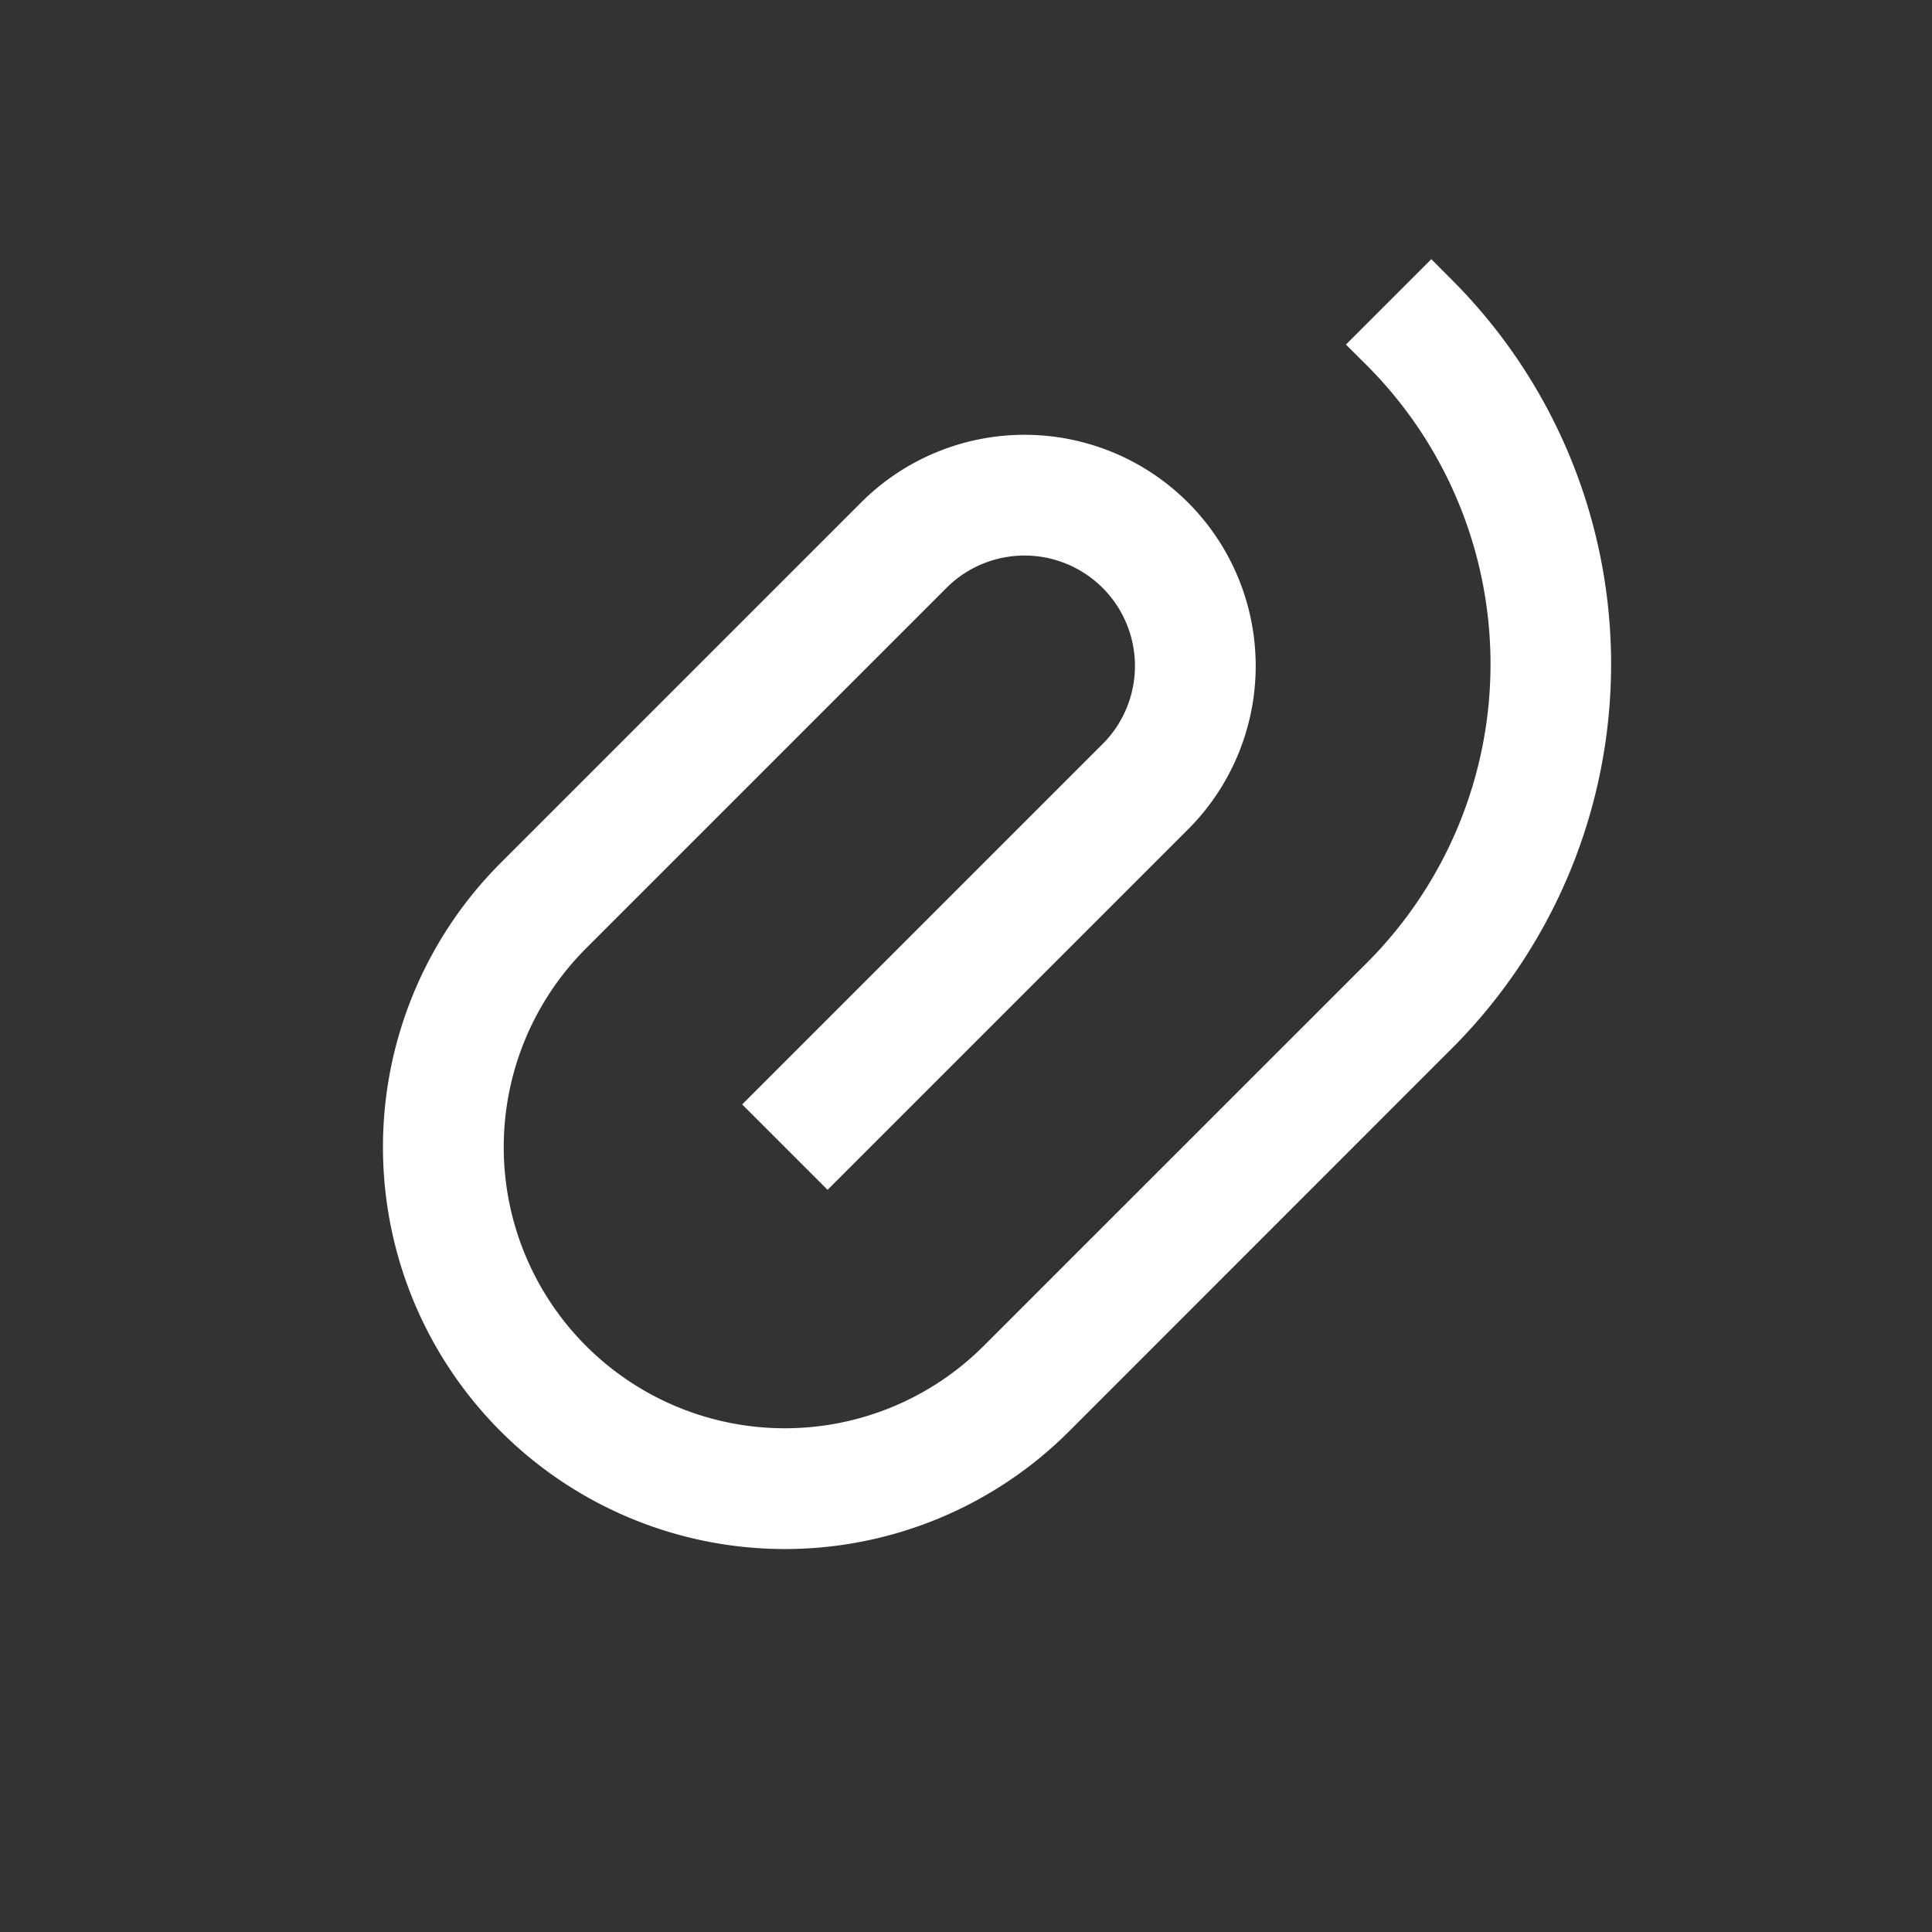
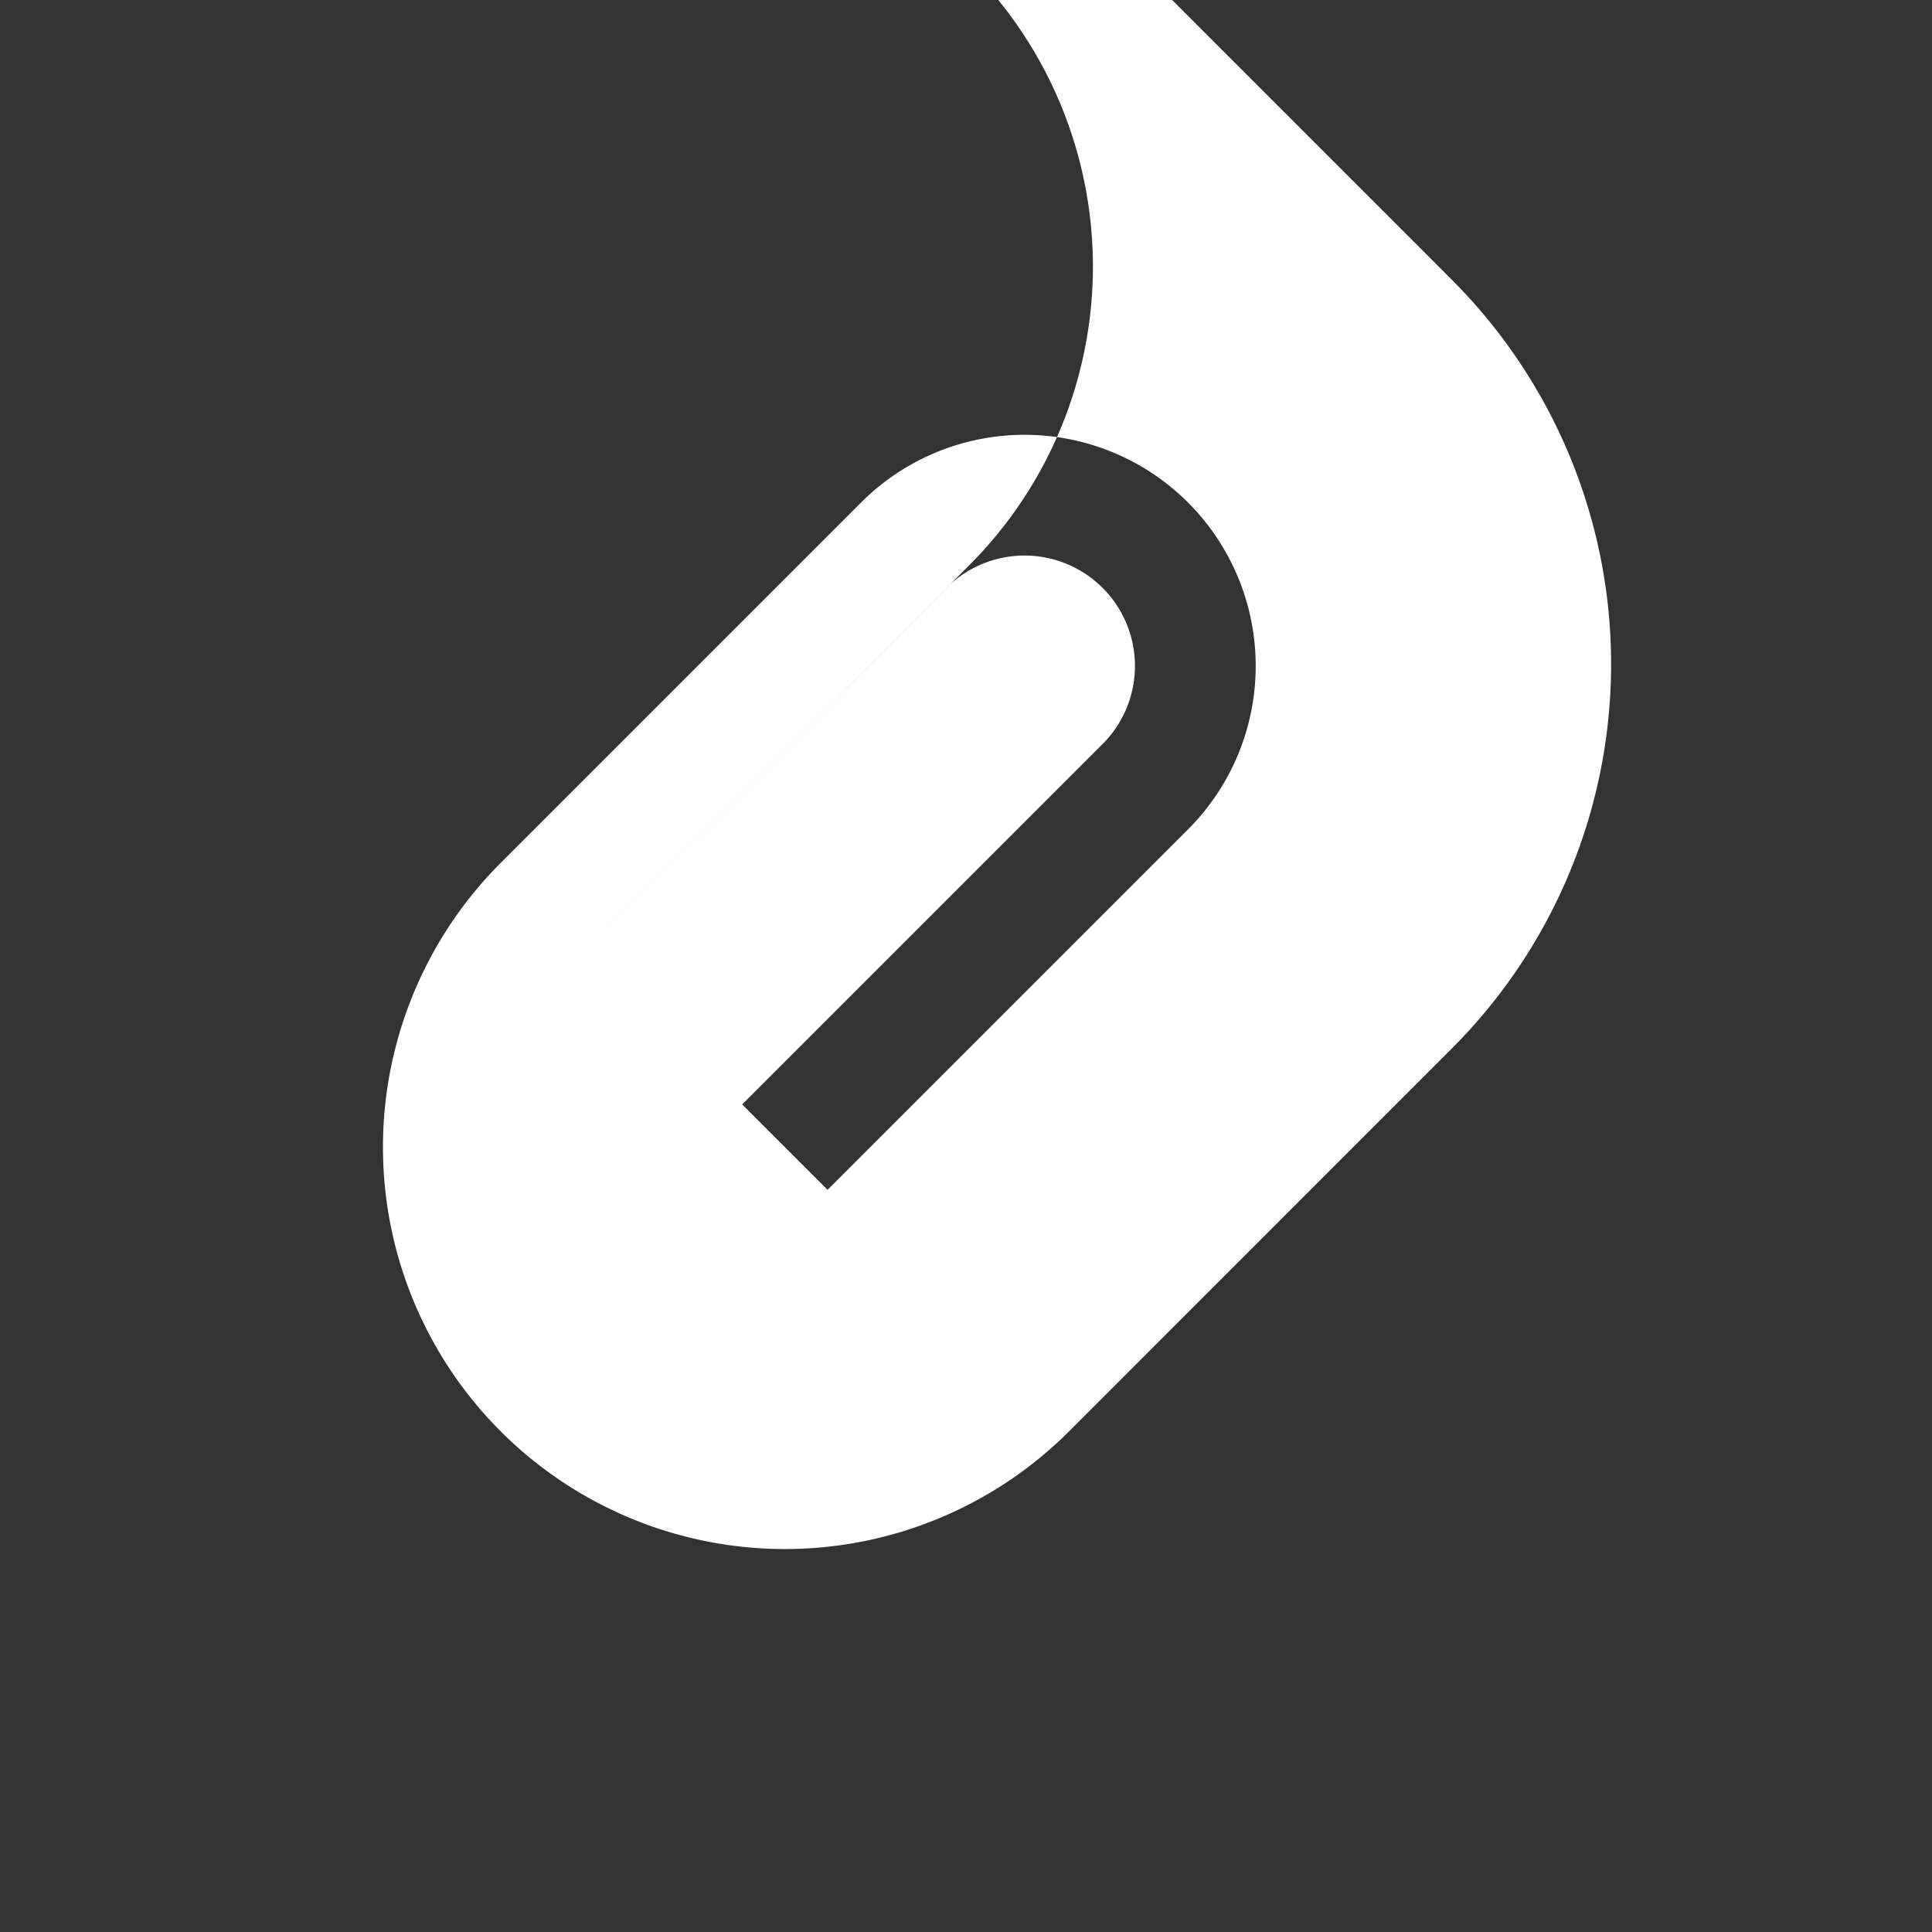
<svg xmlns="http://www.w3.org/2000/svg" width="20" height="20" fill="none">
  <rect width="100%" height="100%" fill="#333333" stroke="none" />
-   <path fill-rule="evenodd" clip-rule="evenodd" d="m14.817 2.683.214.215a5.625 5.625 0 0 1 0 7.954l-3.964 3.965a4.16 4.16 0 0 1-5.884-5.884l3.75-3.75a2.393 2.393 0 0 1 3.384 3.384l-3.75 3.75-.884-.884 3.75-3.75a1.143 1.143 0 0 0-1.616-1.616l-3.75 3.75a2.91 2.91 0 1 0 4.116 4.116l3.965-3.964a4.375 4.375 0 0 0 0-6.188l-.215-.214.884-.884z" fill="#fff" />
+   <path fill-rule="evenodd" clip-rule="evenodd" d="m14.817 2.683.214.215a5.625 5.625 0 0 1 0 7.954l-3.964 3.965a4.16 4.16 0 0 1-5.884-5.884l3.75-3.75a2.393 2.393 0 0 1 3.384 3.384l-3.75 3.75-.884-.884 3.75-3.75a1.143 1.143 0 0 0-1.616-1.616l-3.75 3.75l3.965-3.964a4.375 4.375 0 0 0 0-6.188l-.215-.214.884-.884z" fill="#fff" />
</svg>